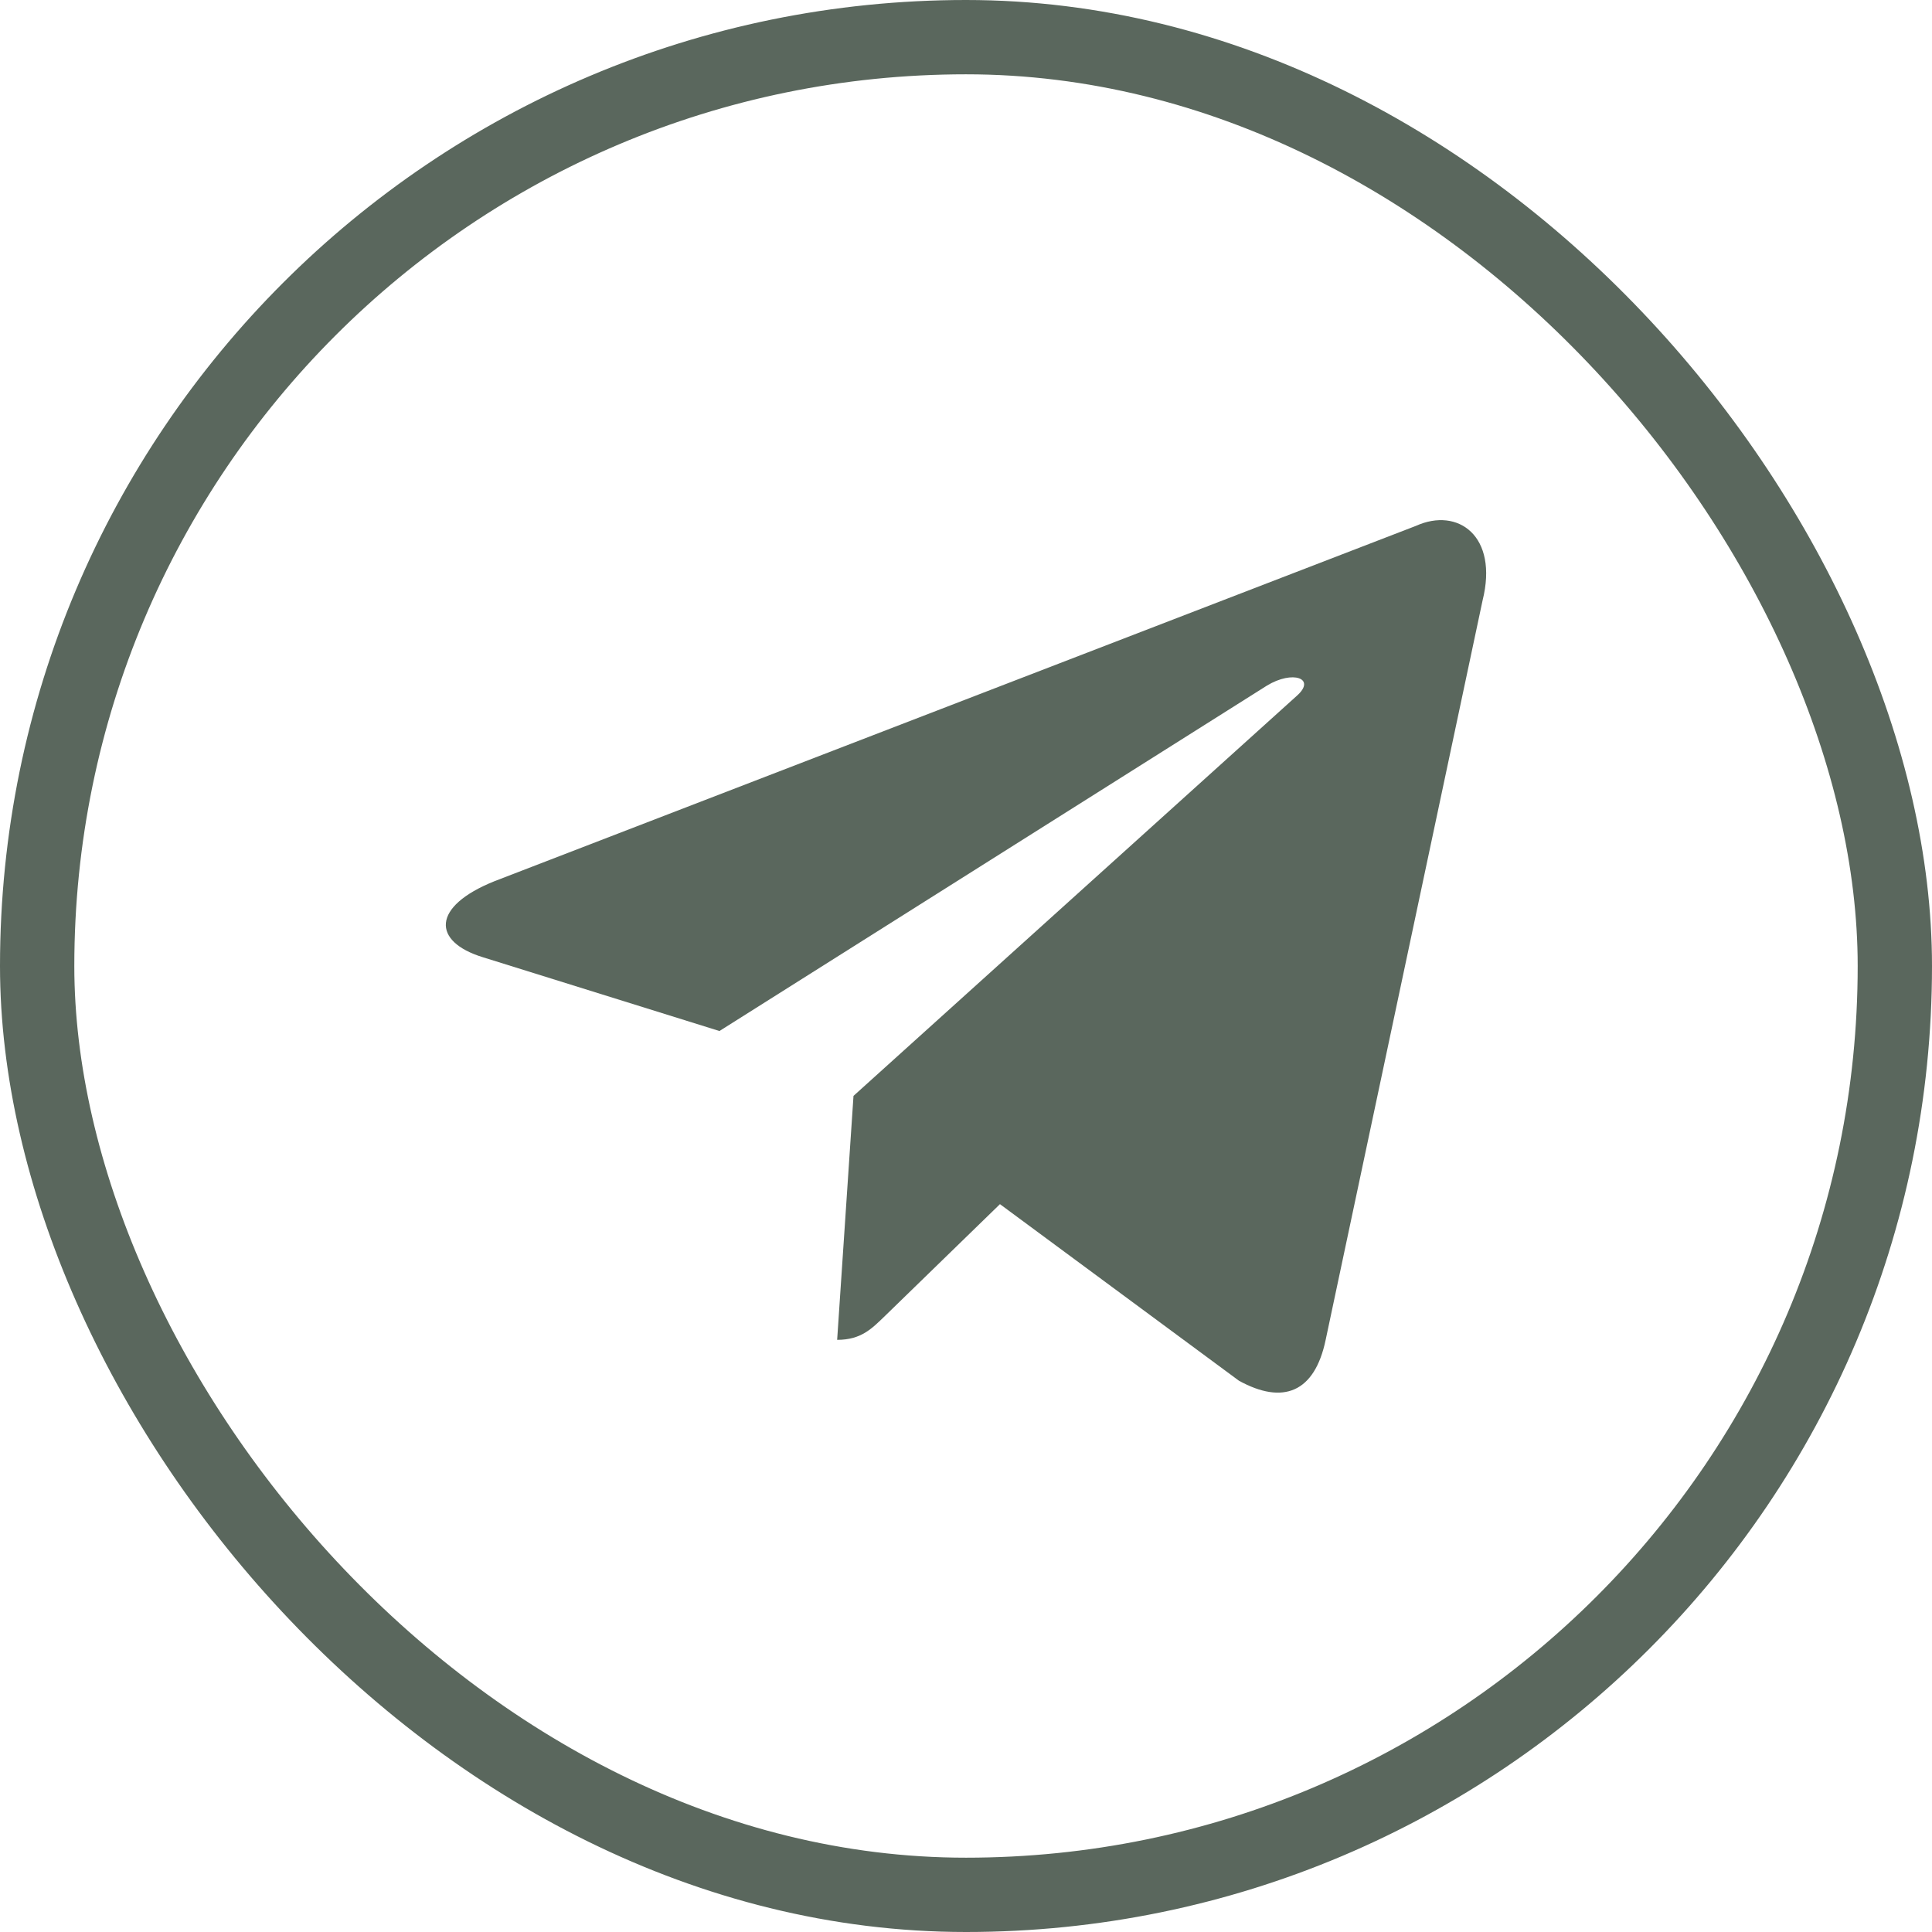
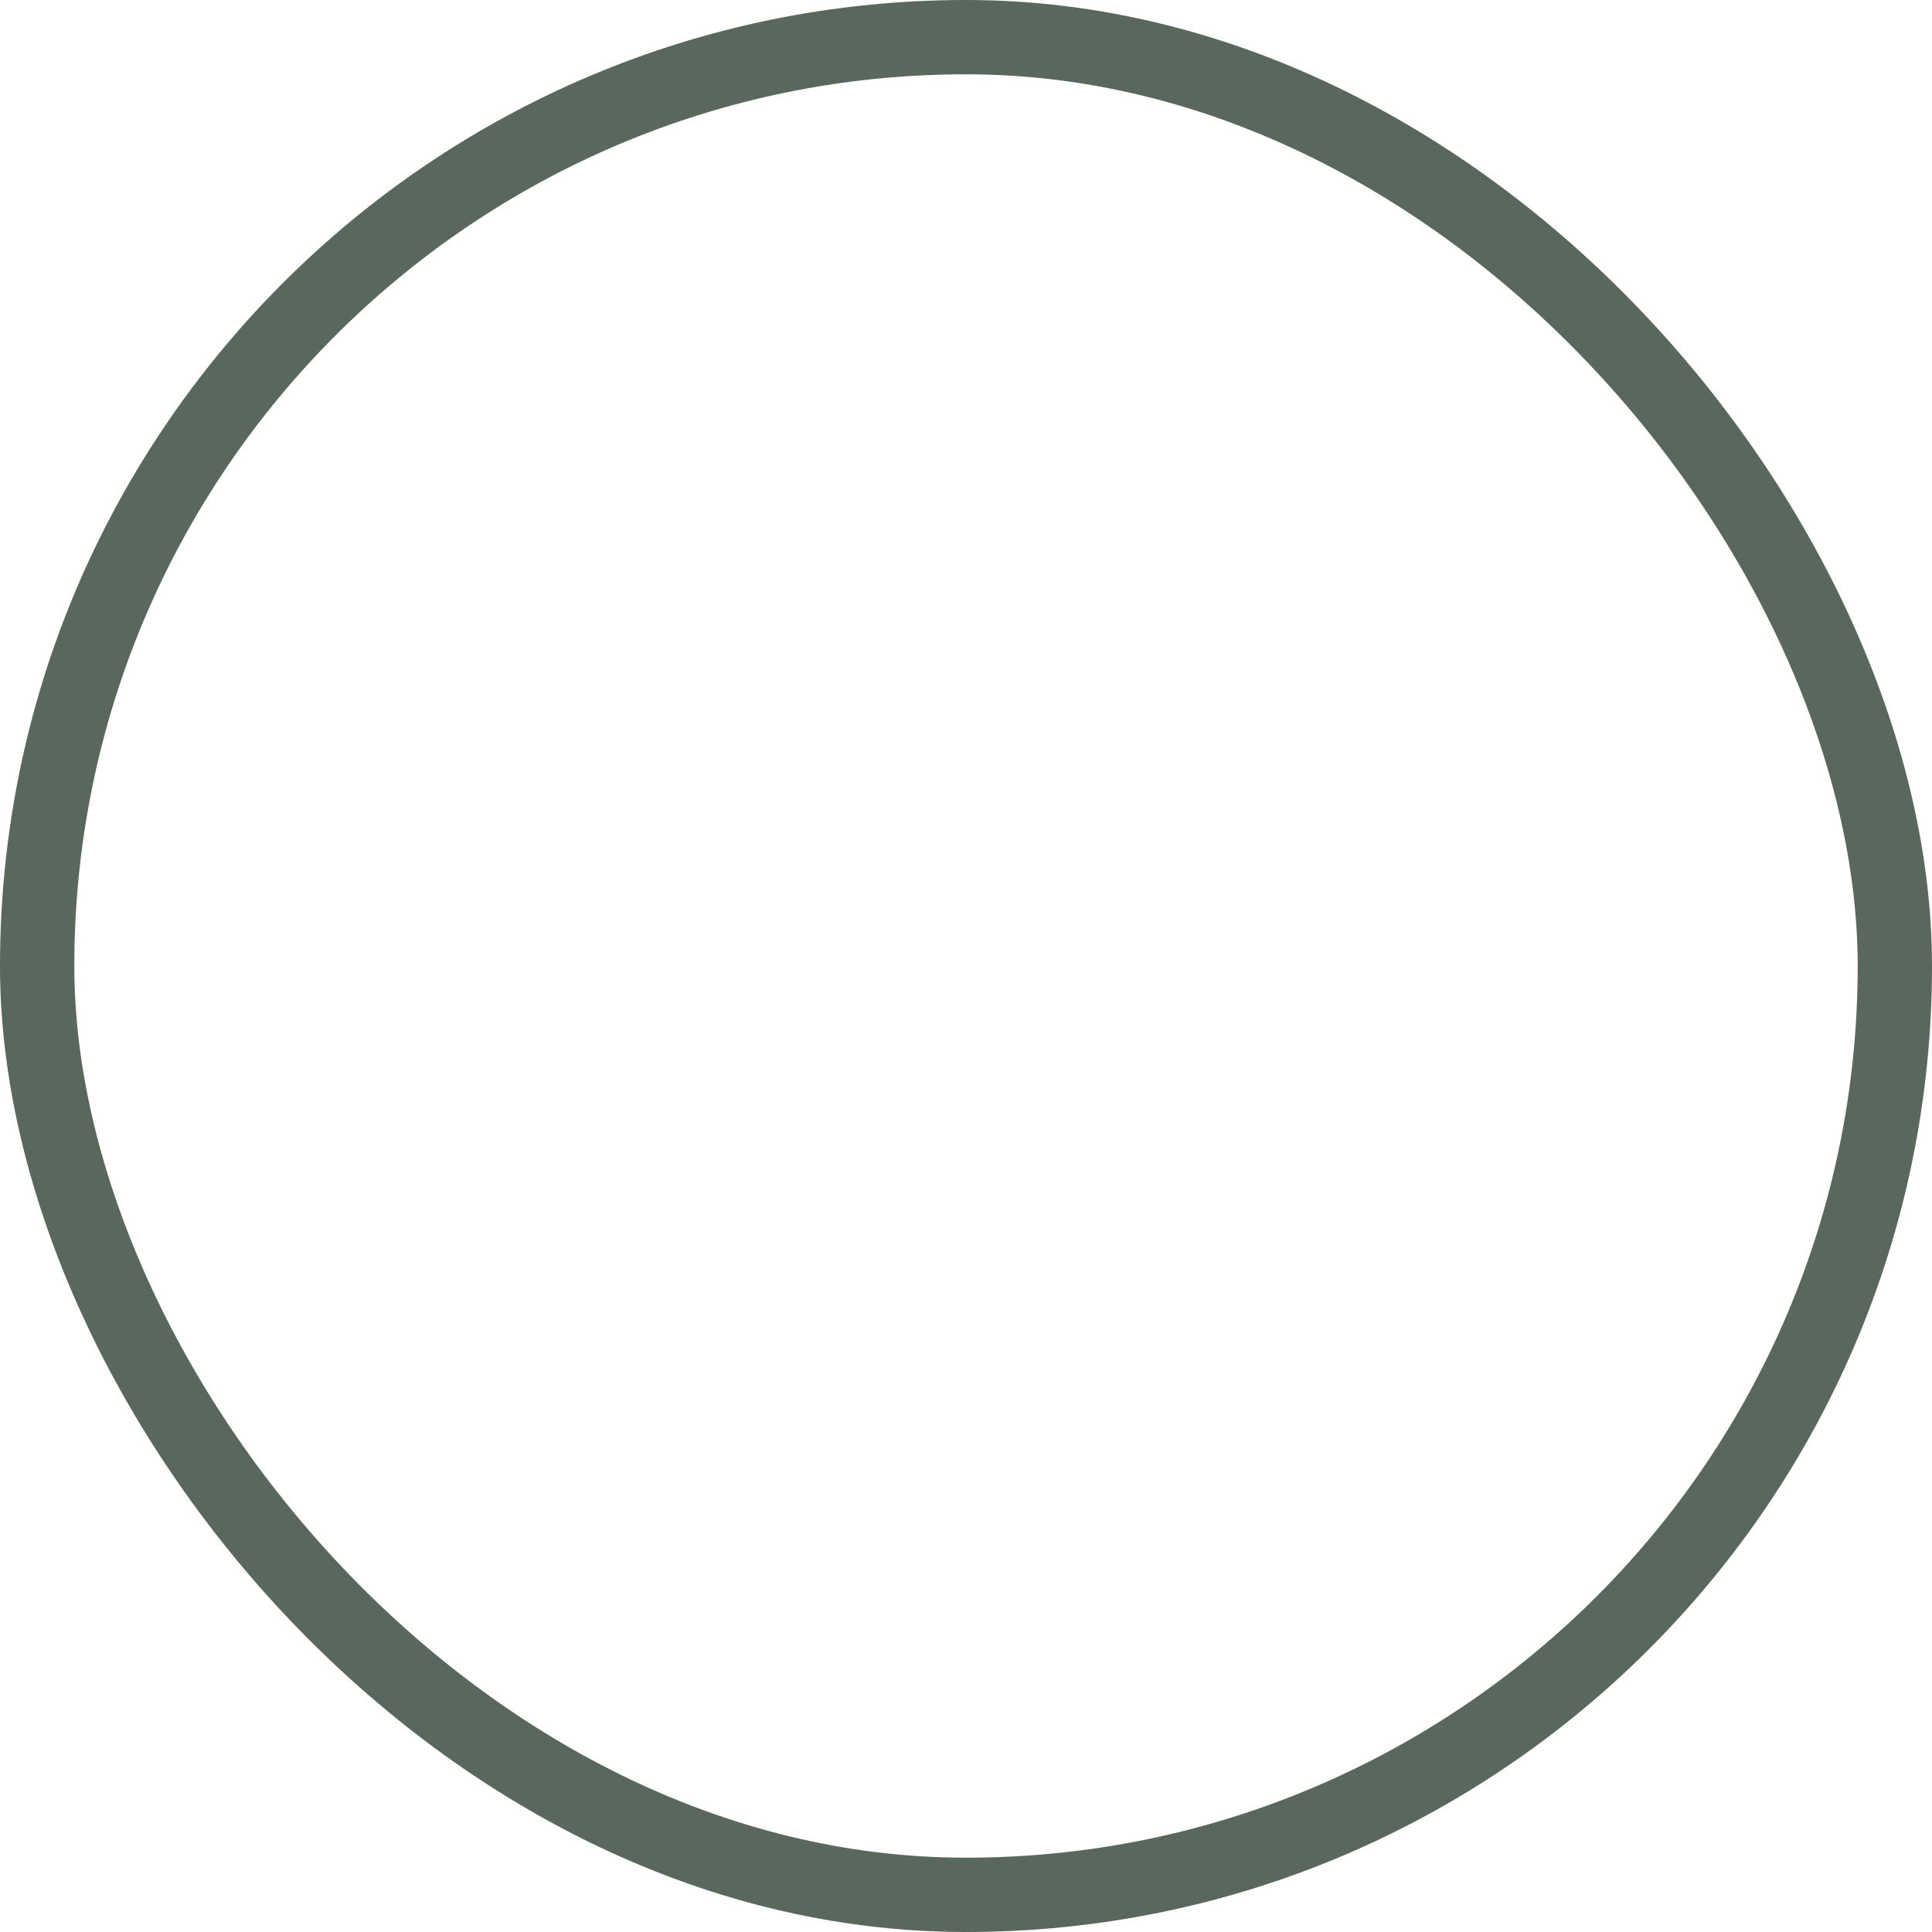
<svg xmlns="http://www.w3.org/2000/svg" width="26" height="26" viewBox="0 0 26 26" fill="none">
-   <path d="M19.055 7.077L6.654 11.859C5.807 12.199 5.812 12.671 6.498 12.882L9.682 13.875L17.049 9.227C17.397 9.015 17.716 9.129 17.454 9.362L11.486 14.748H11.484L11.486 14.749L11.266 18.031C11.588 18.031 11.73 17.883 11.91 17.709L13.457 16.205L16.673 18.581C17.267 18.908 17.692 18.74 17.84 18.032L19.952 8.08C20.168 7.214 19.621 6.821 19.055 7.077Z" fill="#5A675D" />
  <rect x="0.5" y="0.5" width="25" height="25" rx="12.5" stroke="#5A675D" />
</svg>